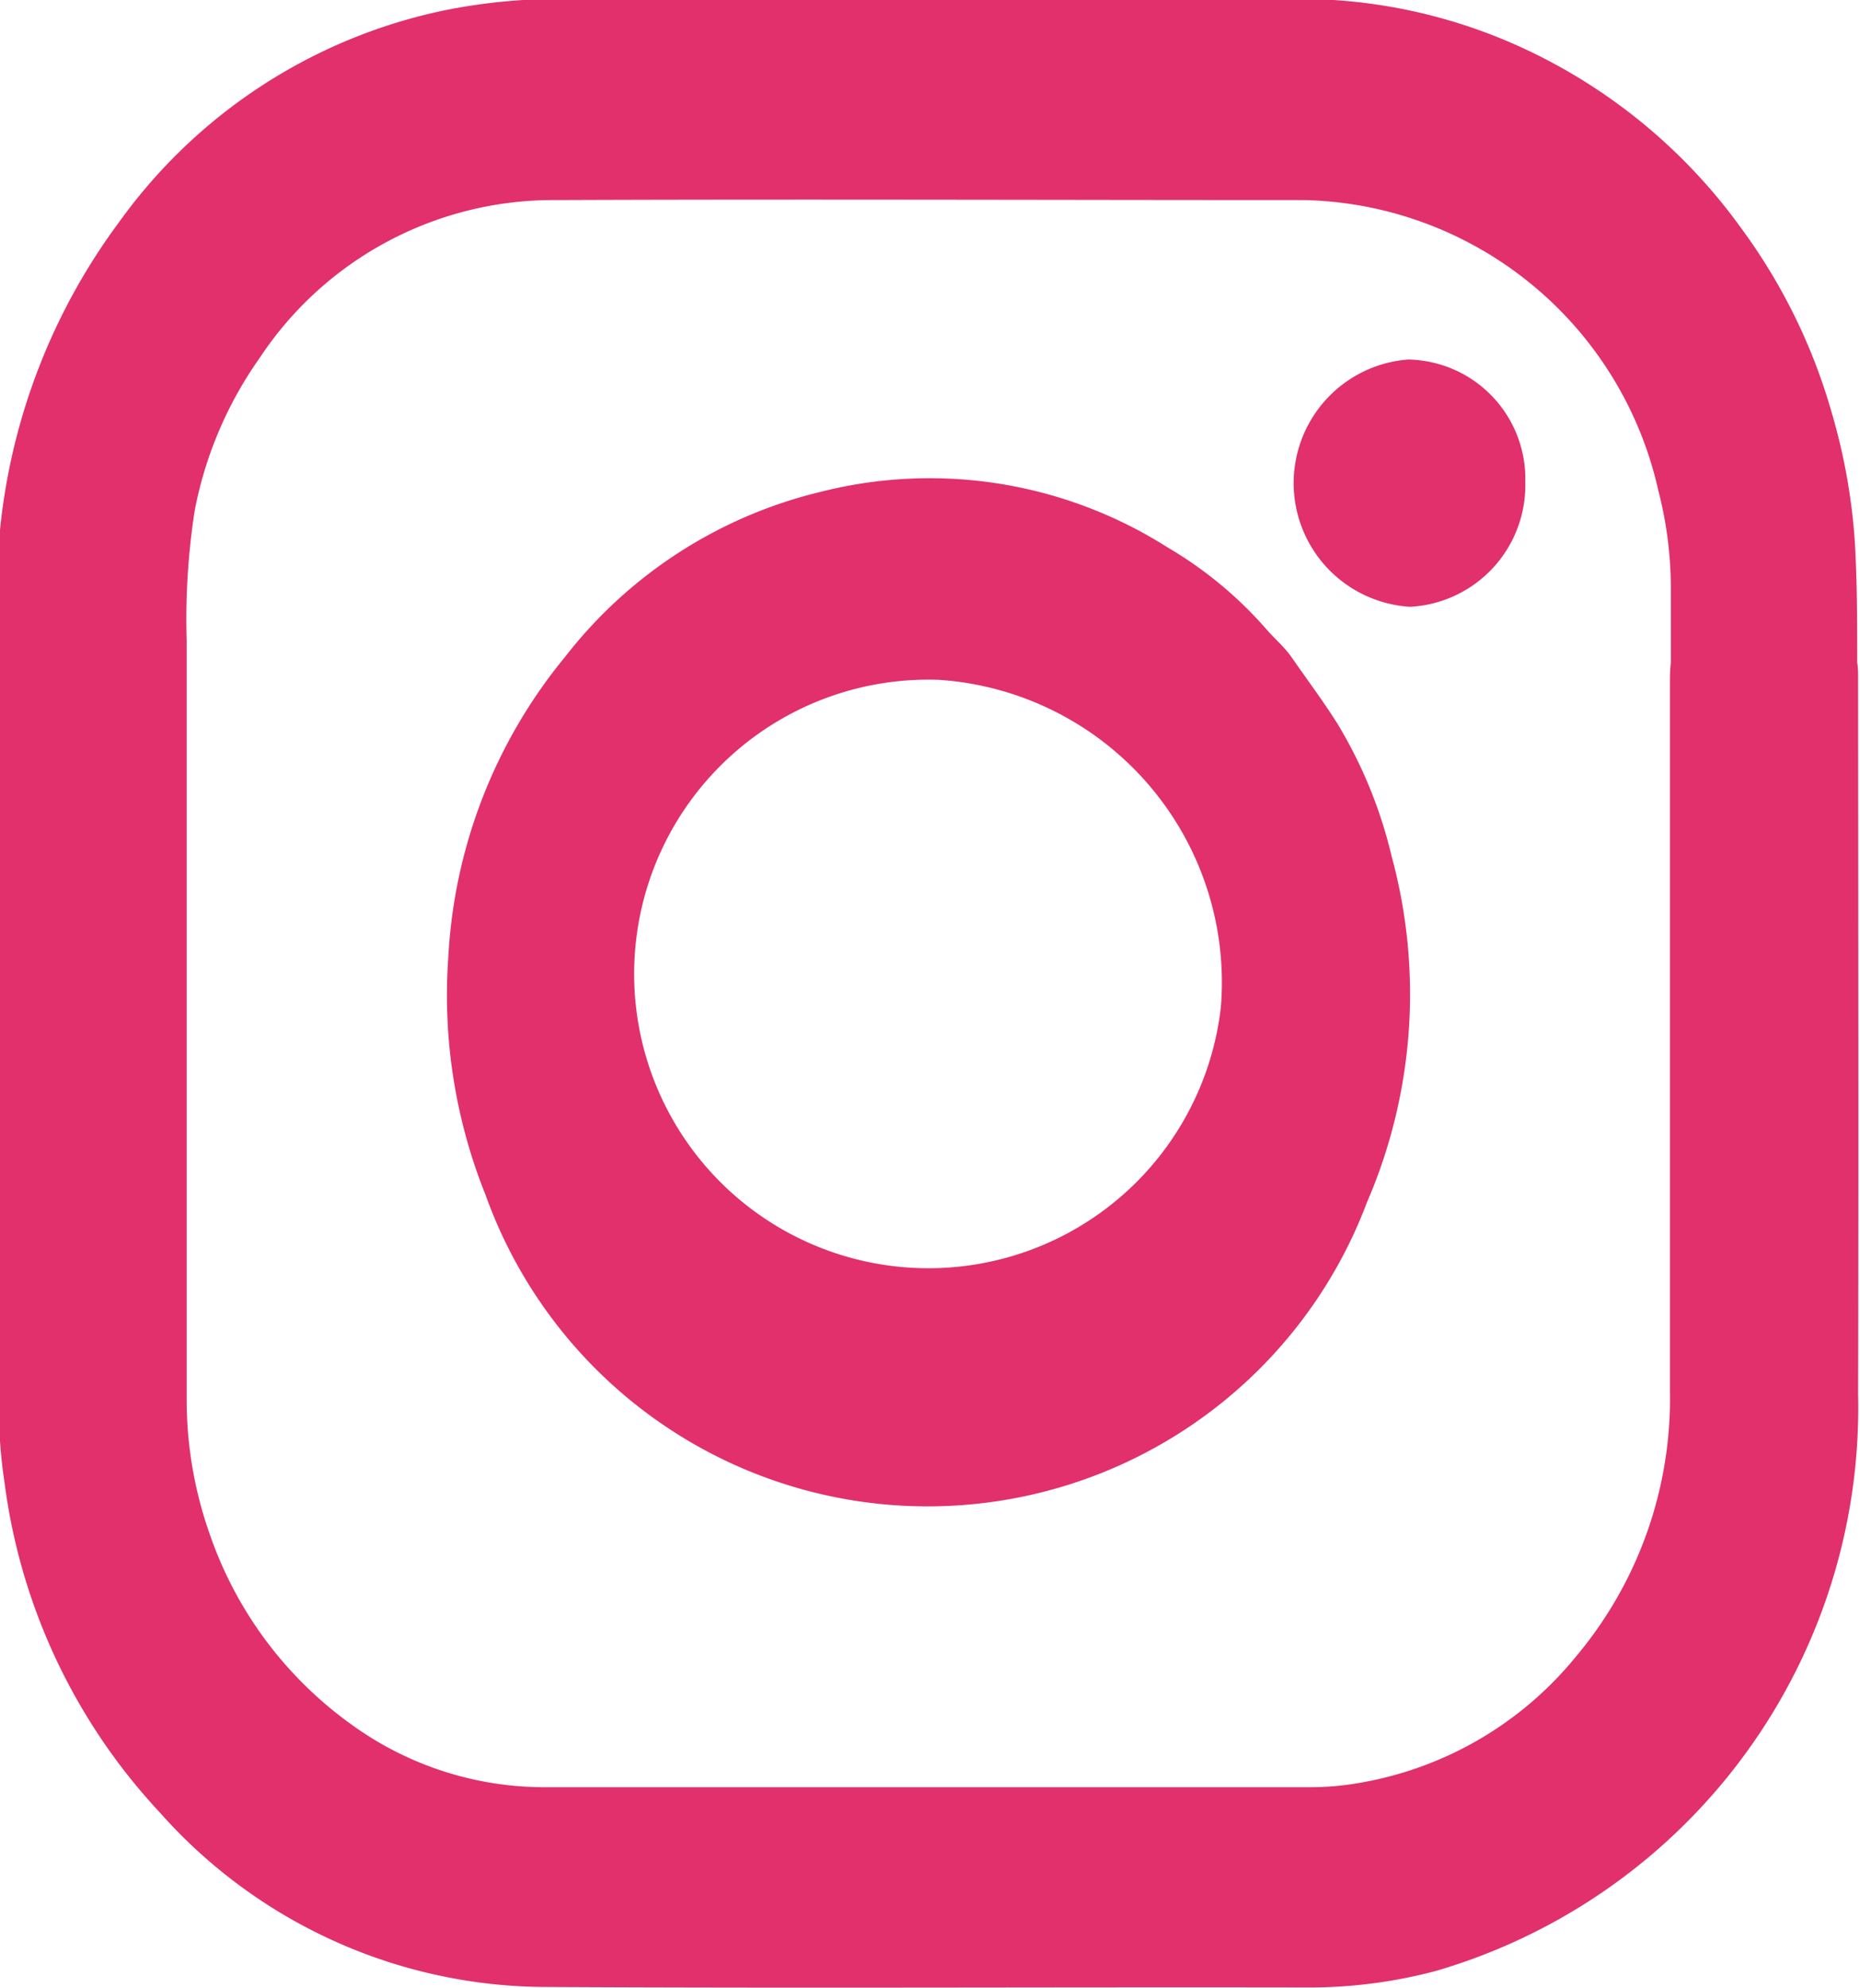
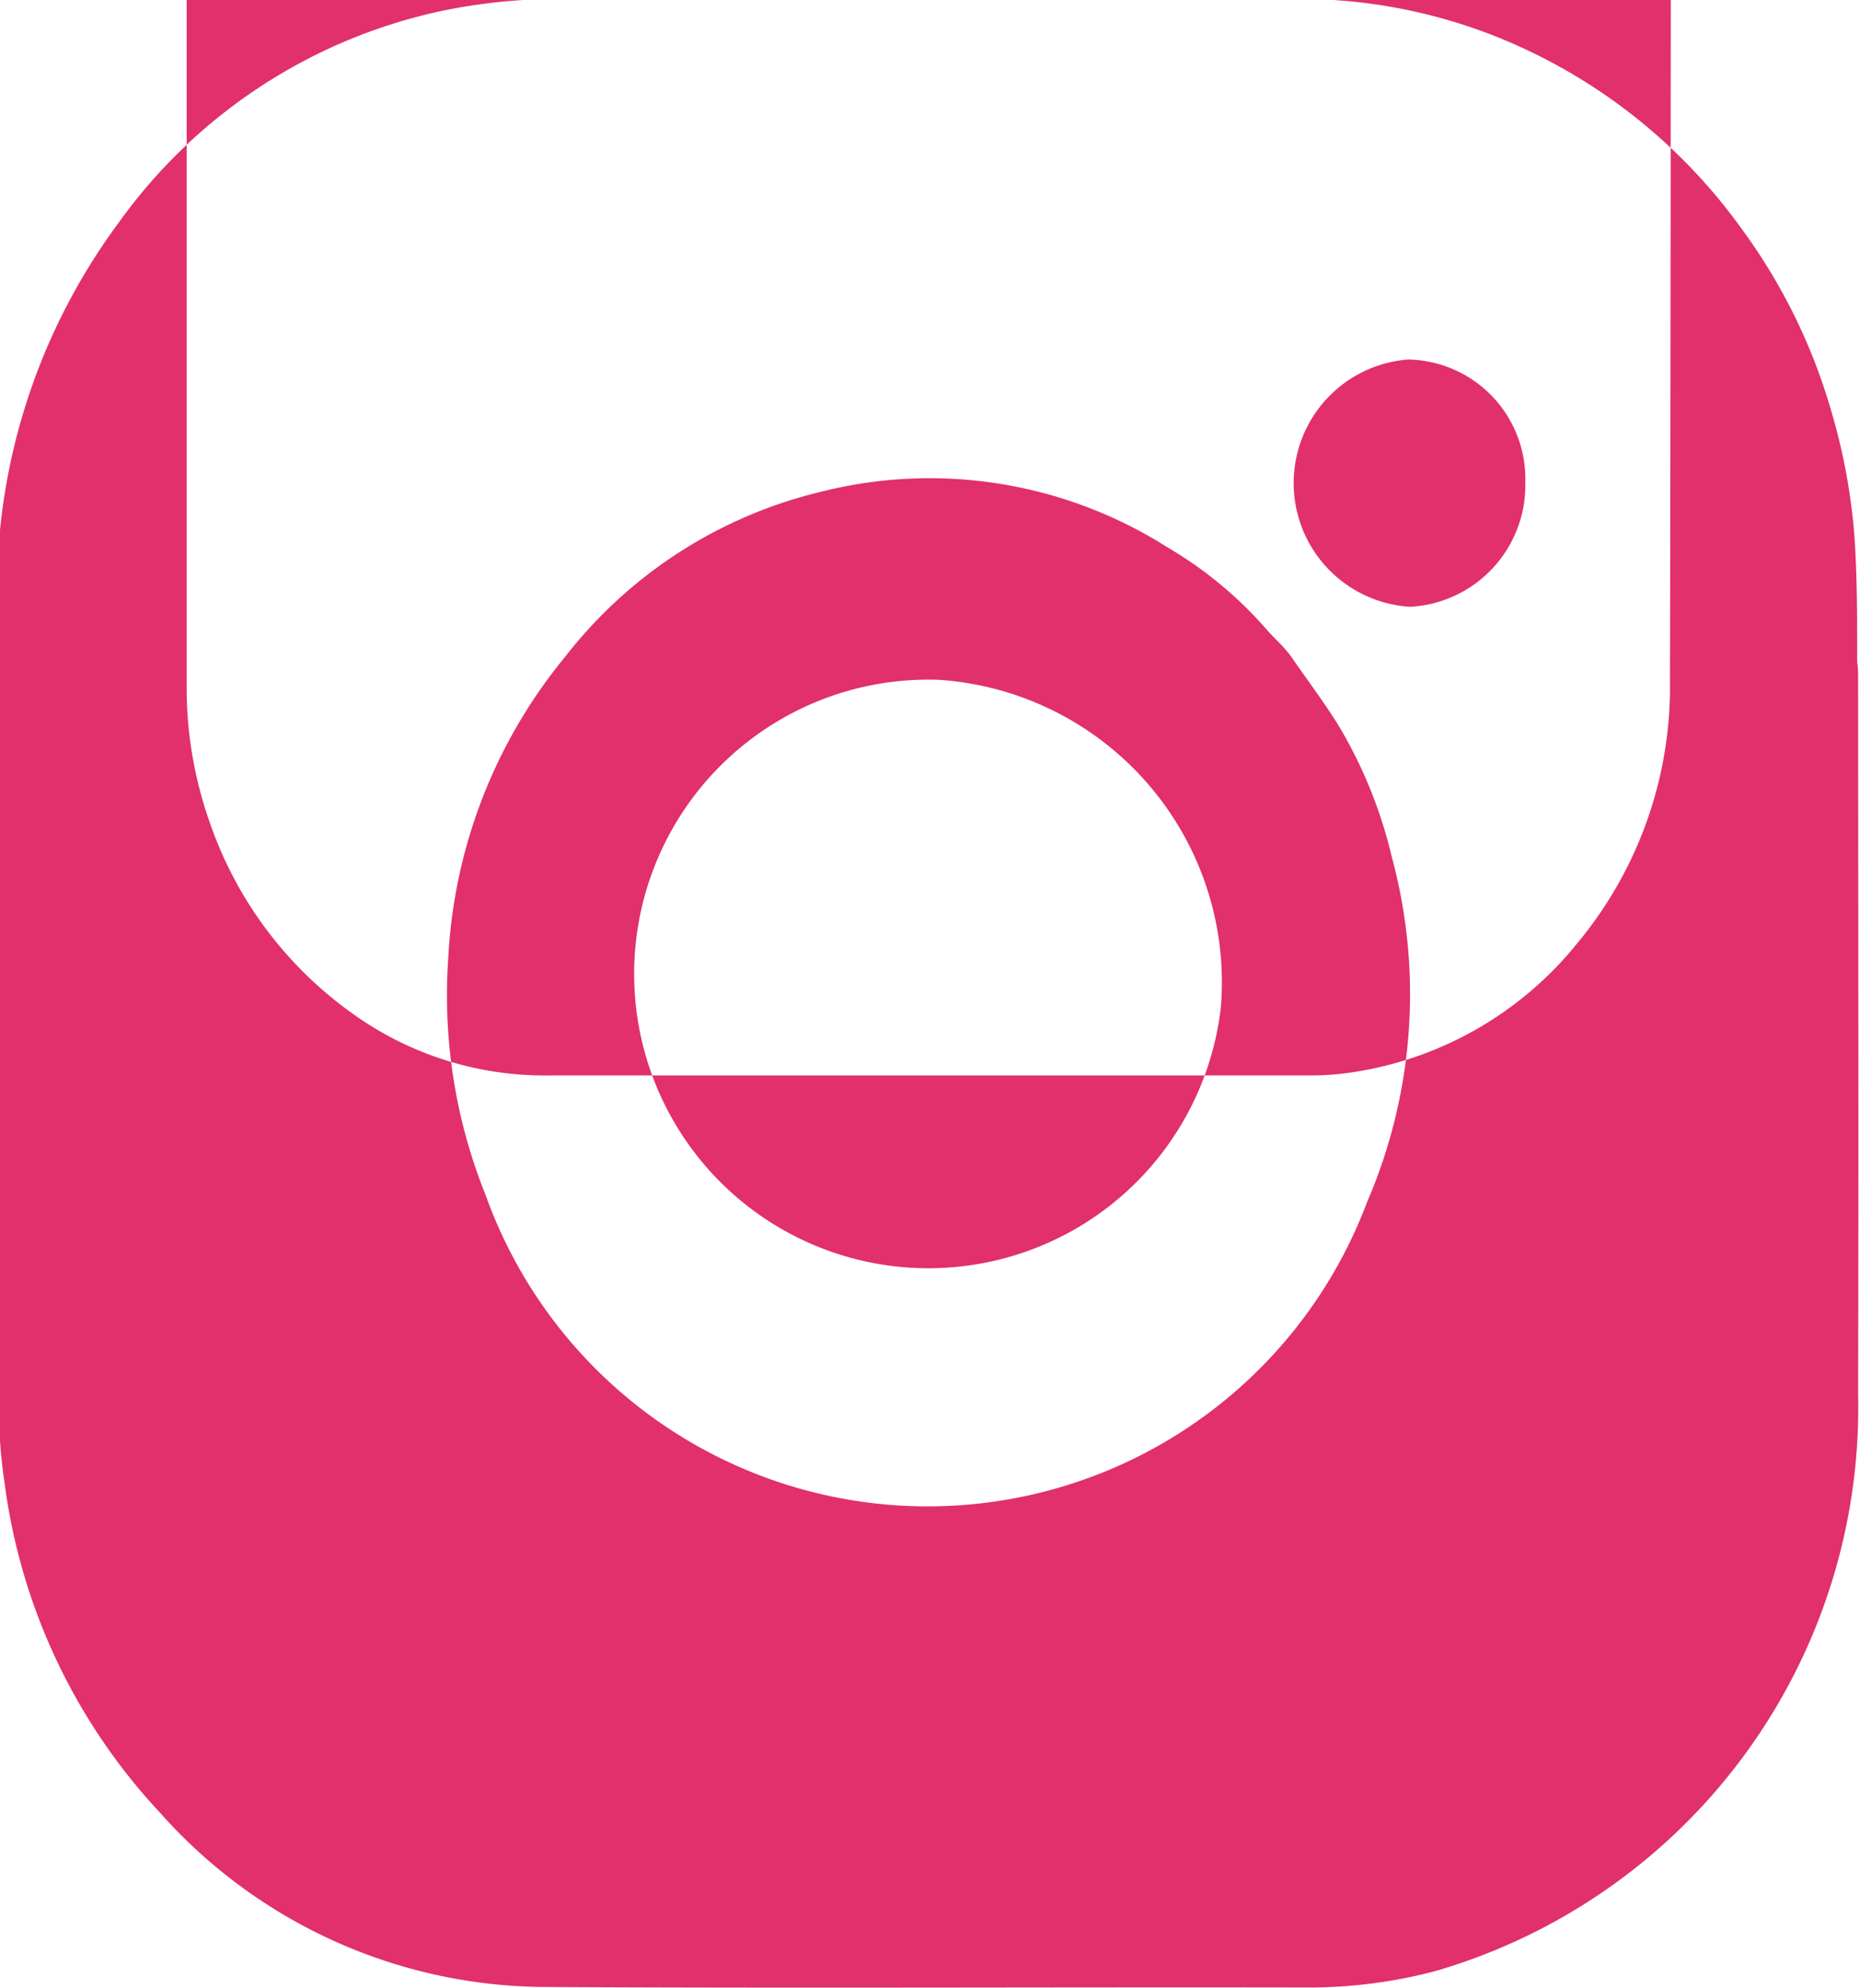
<svg xmlns="http://www.w3.org/2000/svg" width="18.594" height="19.875" viewBox="0 0 18.594 19.875">
  <defs>
    <style>
      .cls-1 {
        fill: #e1306c;
        fill-rule: evenodd;
      }
    </style>
  </defs>
-   <path id="instagram_color" data-name="instagram  color" class="cls-1" d="M996.95,383.121c0-.053,0-0.1-0.009-0.156,0-.4,0-0.795-0.023-1.194a6.01,6.01,0,0,0-.237-1.32,5.765,5.765,0,0,0-.894-1.818,5.563,5.563,0,0,0-2.08-1.757,5.338,5.338,0,0,0-2.386-.543q-3.653,0-7.305,0a5.793,5.793,0,0,0-1.2.115,5.341,5.341,0,0,0-3.248,2.113,6.2,6.2,0,0,0-1.205,4.18c0,0.033,0,.066,0,0.1V390.4a5.137,5.137,0,0,0,.057.763,5.951,5.951,0,0,0,1.553,3.3,5.174,5.174,0,0,0,3.861,1.744c2.546,0.014,5.093,0,7.64.005a4.929,4.929,0,0,0,1.254-.165,5.865,5.865,0,0,0,4.222-5.763C996.956,387.893,996.951,385.507,996.95,383.121Zm-1.881.017q0,3.56,0,7.115a4.006,4.006,0,0,1-.936,2.647,3.562,3.562,0,0,1-2.163,1.266,2.808,2.808,0,0,1-.5.044c-2.537,0-5.075,0-7.612,0a3.289,3.289,0,0,1-1.973-.629,3.9,3.9,0,0,1-1.411-1.894,4.046,4.046,0,0,1-.233-1.357q0-3.71,0-7.414c0-.058,0-0.115,0-0.172a7.093,7.093,0,0,1,.08-1.294,3.916,3.916,0,0,1,.652-1.531,3.516,3.516,0,0,1,2.953-1.575c2.5-.01,4.993,0,7.49,0a3.712,3.712,0,0,1,3.536,2.9,3.9,3.9,0,0,1,.126,1.011c0,0.237,0,.476,0,0.713C995.072,383.024,995.069,383.082,995.069,383.138Zm-3.323.442c-0.146-.232-0.309-0.448-0.465-0.674-0.076-.105-0.175-0.187-0.257-0.284a3.988,3.988,0,0,0-.979-0.807,4.433,4.433,0,0,0-3.475-.552,4.589,4.589,0,0,0-2.544,1.645,5.147,5.147,0,0,0-1.169,3,5.35,5.35,0,0,0,.372,2.381,4.693,4.693,0,0,0,8.811.075,5.246,5.246,0,0,0,.247-3.459A4.607,4.607,0,0,0,991.746,383.58Zm-1.166,2.829a2.942,2.942,0,1,1-2.819-3.269A3.031,3.031,0,0,1,990.58,386.409Zm1.87-6.471a1.239,1.239,0,0,0,.022,2.472,1.217,1.217,0,0,0,1.151-1.245A1.193,1.193,0,0,0,992.45,379.938Z" transform="translate(-978.375 -376.344)" />
+   <path id="instagram_color" data-name="instagram  color" class="cls-1" d="M996.95,383.121c0-.053,0-0.1-0.009-0.156,0-.4,0-0.795-0.023-1.194a6.01,6.01,0,0,0-.237-1.32,5.765,5.765,0,0,0-.894-1.818,5.563,5.563,0,0,0-2.08-1.757,5.338,5.338,0,0,0-2.386-.543q-3.653,0-7.305,0a5.793,5.793,0,0,0-1.2.115,5.341,5.341,0,0,0-3.248,2.113,6.2,6.2,0,0,0-1.205,4.18c0,0.033,0,.066,0,0.1V390.4a5.137,5.137,0,0,0,.057.763,5.951,5.951,0,0,0,1.553,3.3,5.174,5.174,0,0,0,3.861,1.744c2.546,0.014,5.093,0,7.64.005a4.929,4.929,0,0,0,1.254-.165,5.865,5.865,0,0,0,4.222-5.763C996.956,387.893,996.951,385.507,996.95,383.121Zm-1.881.017a4.006,4.006,0,0,1-.936,2.647,3.562,3.562,0,0,1-2.163,1.266,2.808,2.808,0,0,1-.5.044c-2.537,0-5.075,0-7.612,0a3.289,3.289,0,0,1-1.973-.629,3.9,3.9,0,0,1-1.411-1.894,4.046,4.046,0,0,1-.233-1.357q0-3.71,0-7.414c0-.058,0-0.115,0-0.172a7.093,7.093,0,0,1,.08-1.294,3.916,3.916,0,0,1,.652-1.531,3.516,3.516,0,0,1,2.953-1.575c2.5-.01,4.993,0,7.49,0a3.712,3.712,0,0,1,3.536,2.9,3.9,3.9,0,0,1,.126,1.011c0,0.237,0,.476,0,0.713C995.072,383.024,995.069,383.082,995.069,383.138Zm-3.323.442c-0.146-.232-0.309-0.448-0.465-0.674-0.076-.105-0.175-0.187-0.257-0.284a3.988,3.988,0,0,0-.979-0.807,4.433,4.433,0,0,0-3.475-.552,4.589,4.589,0,0,0-2.544,1.645,5.147,5.147,0,0,0-1.169,3,5.35,5.35,0,0,0,.372,2.381,4.693,4.693,0,0,0,8.811.075,5.246,5.246,0,0,0,.247-3.459A4.607,4.607,0,0,0,991.746,383.58Zm-1.166,2.829a2.942,2.942,0,1,1-2.819-3.269A3.031,3.031,0,0,1,990.58,386.409Zm1.87-6.471a1.239,1.239,0,0,0,.022,2.472,1.217,1.217,0,0,0,1.151-1.245A1.193,1.193,0,0,0,992.45,379.938Z" transform="translate(-978.375 -376.344)" />
</svg>